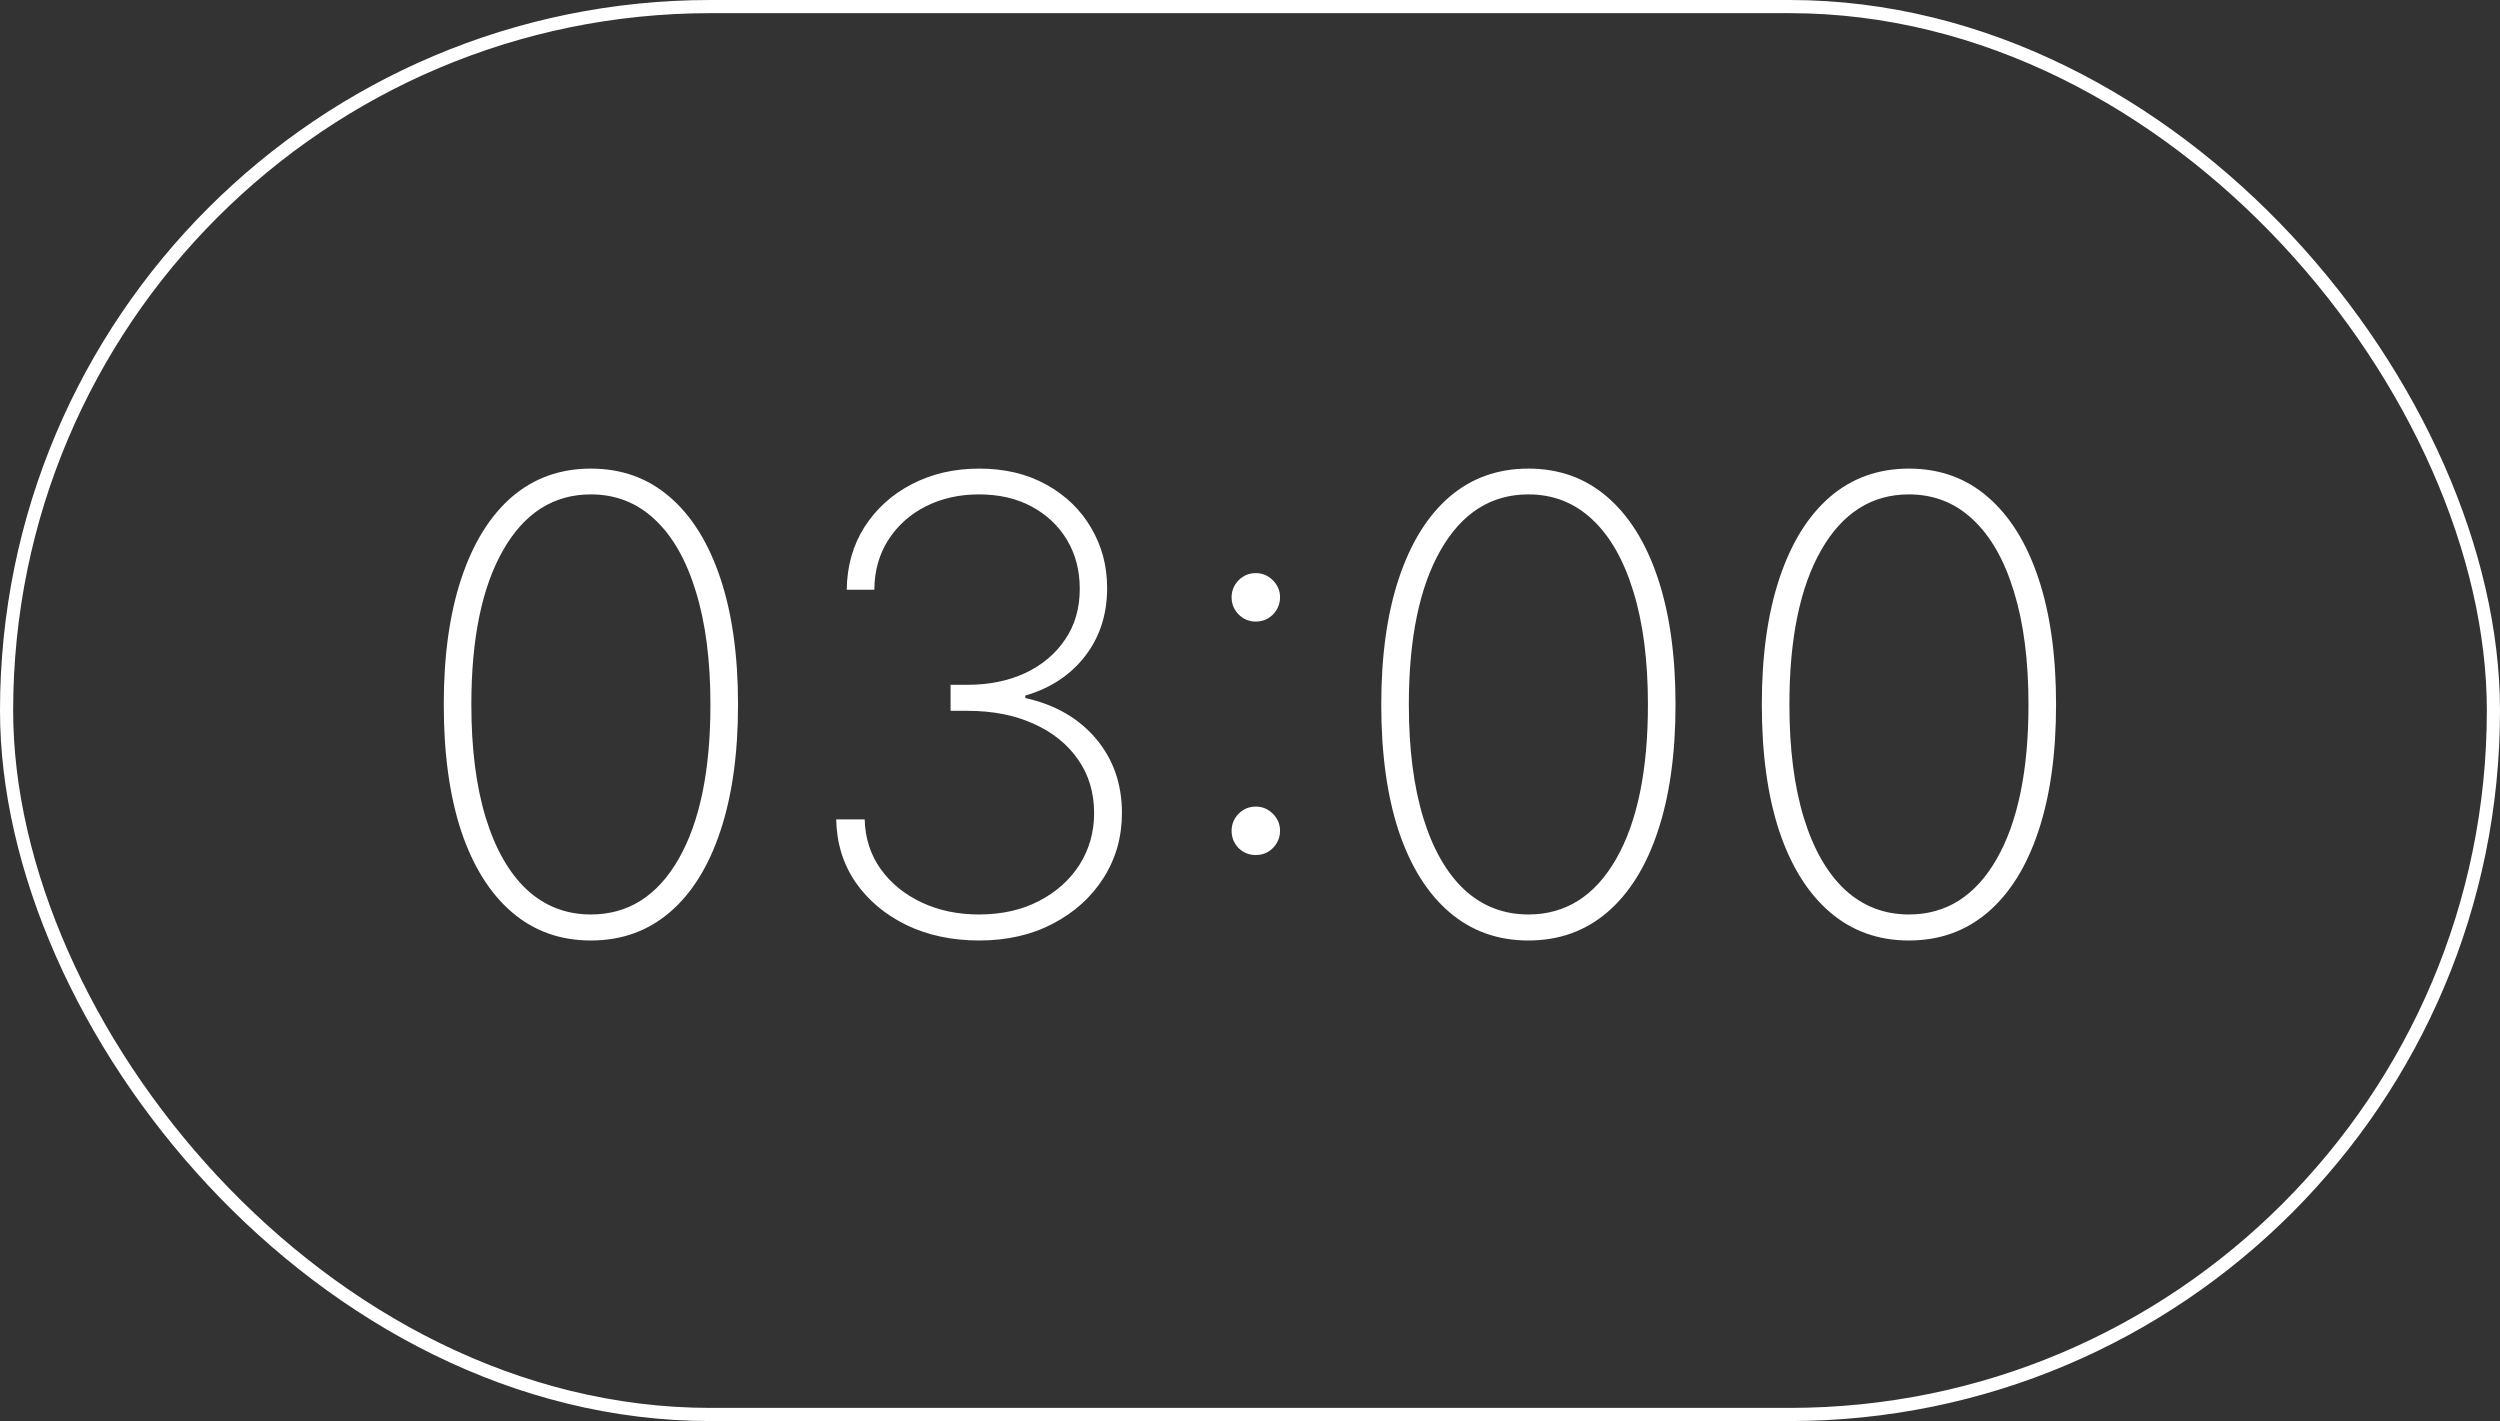
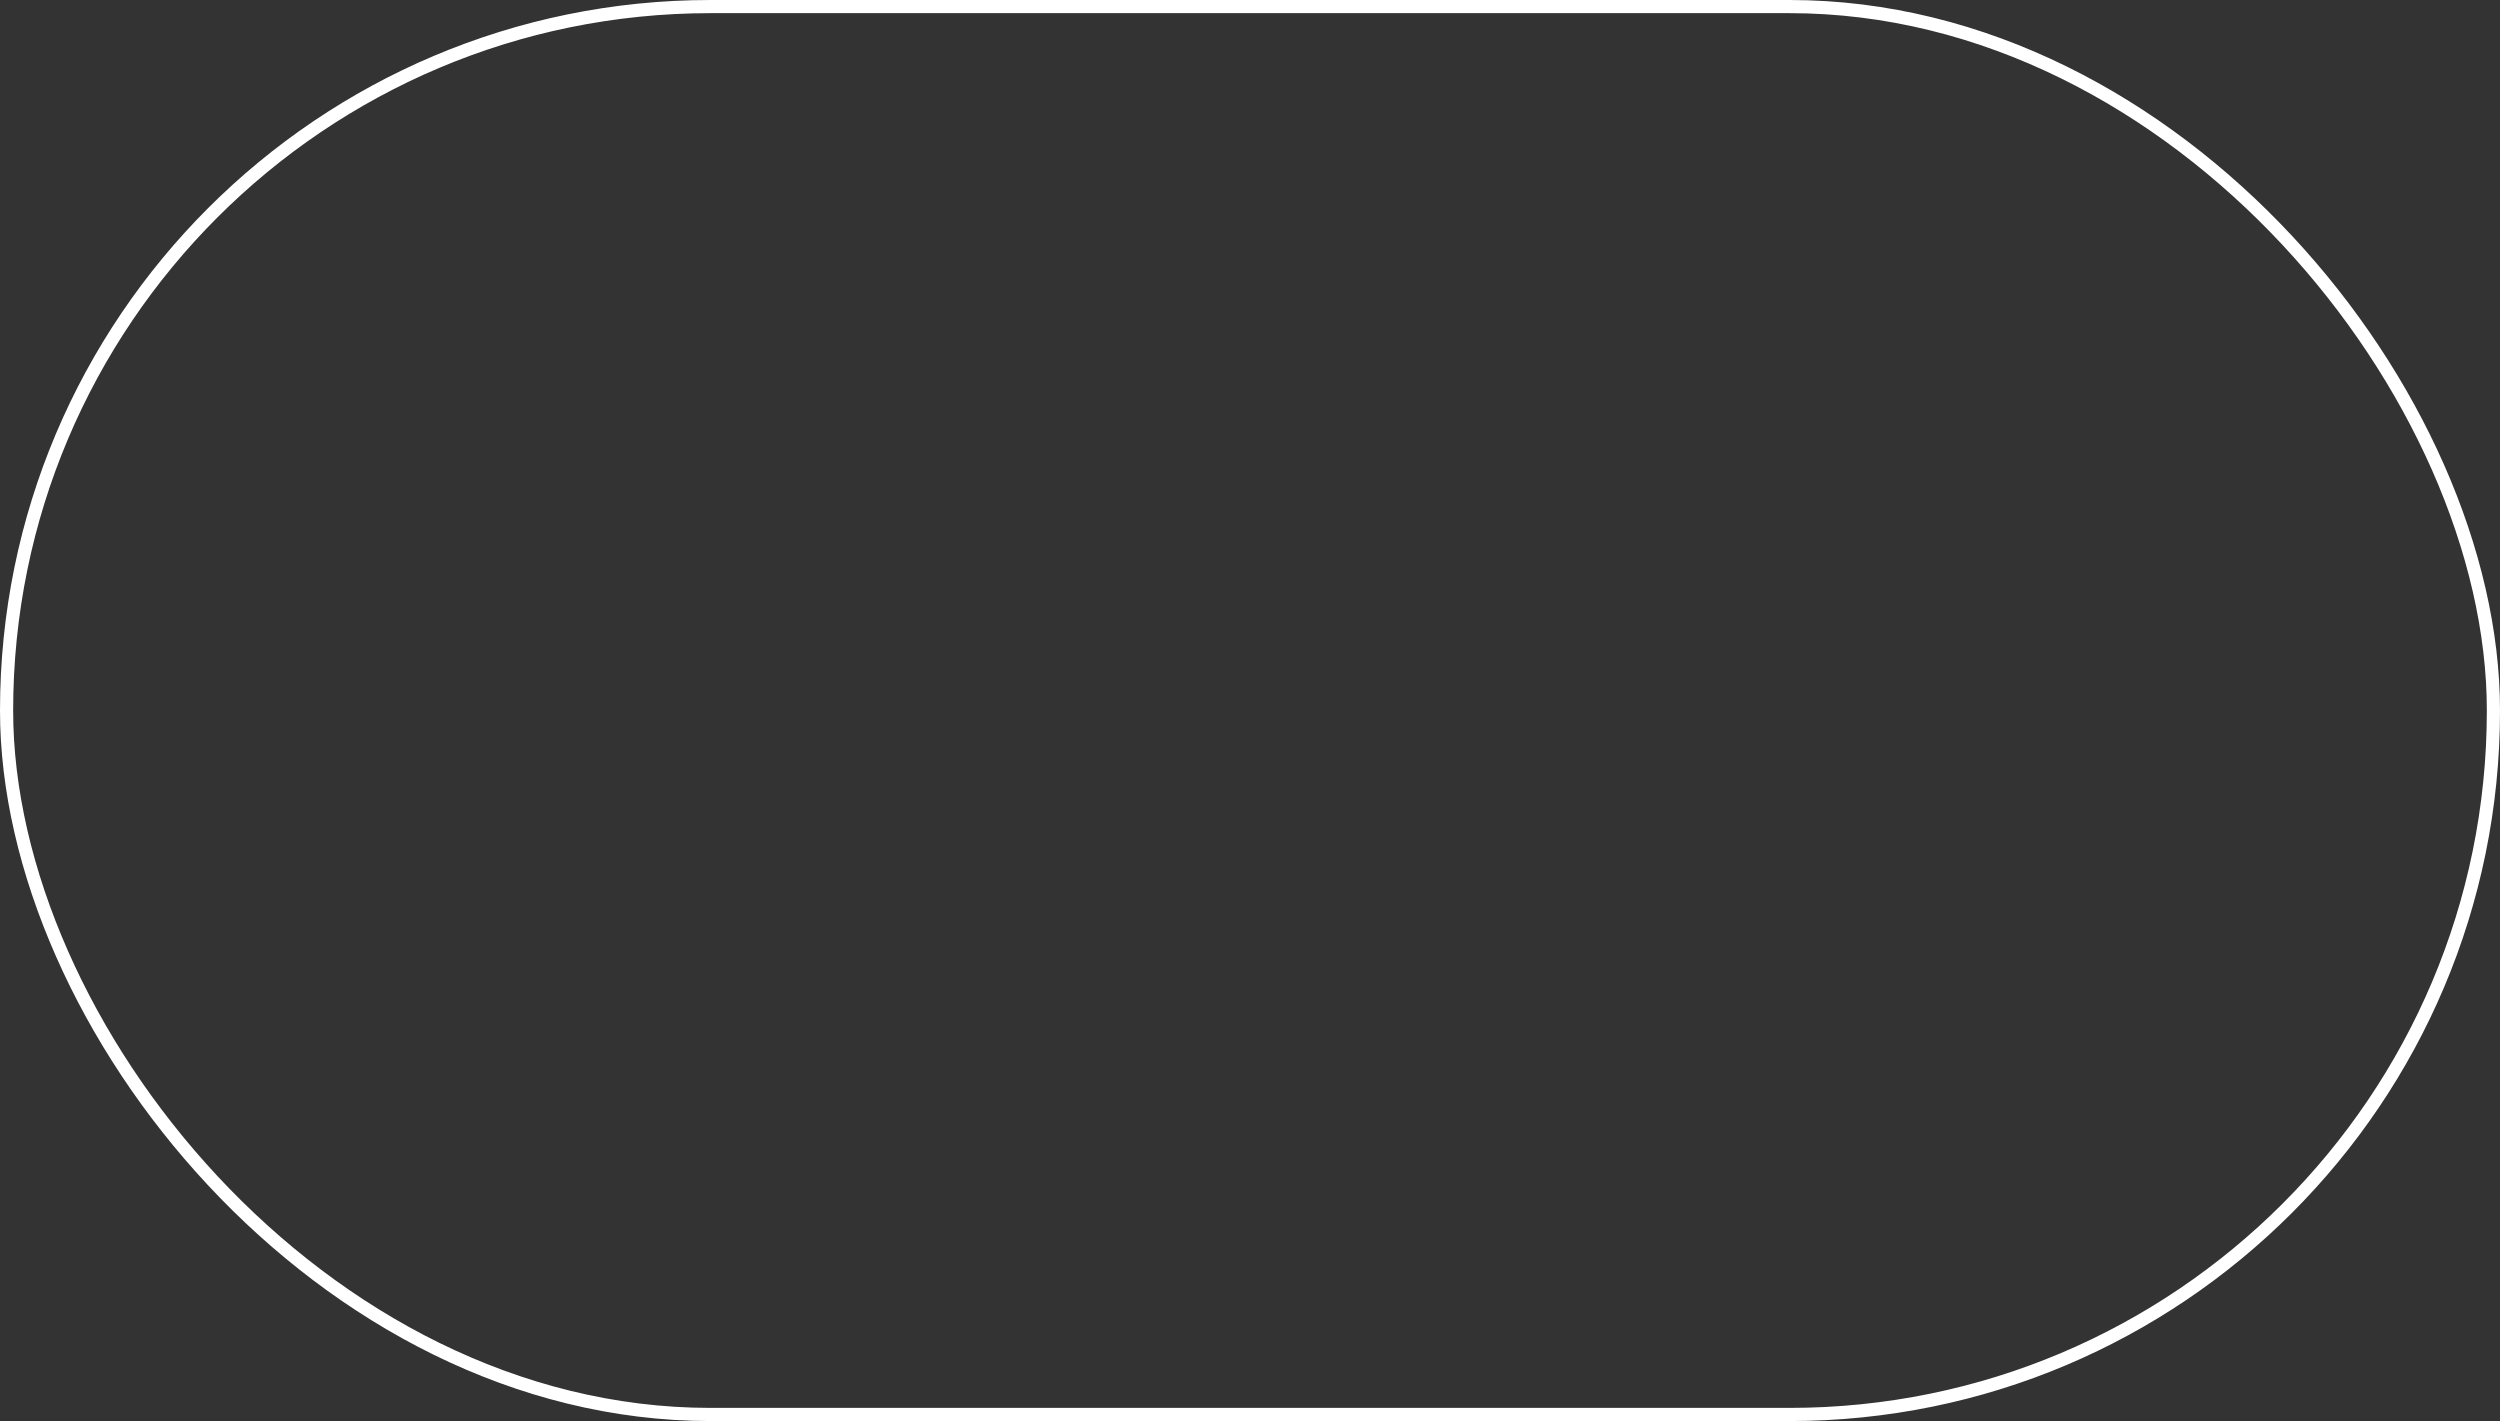
<svg xmlns="http://www.w3.org/2000/svg" width="190" height="108" viewBox="0 0 190 108" fill="none">
  <rect x="0" y="0" width="190" height="108" fill="#333333" stroke="none" />
  <rect x="0.5" y="0.5" width="189" height="107" rx="53.5" stroke="white" />
-   <path d="M44.908 71.477C42.578 71.477 40.578 70.761 38.908 69.329C37.237 67.898 35.953 65.847 35.055 63.176C34.169 60.494 33.726 57.284 33.726 53.545C33.726 49.818 34.175 46.614 35.072 43.932C35.97 41.25 37.249 39.193 38.908 37.761C40.578 36.33 42.578 35.614 44.908 35.614C47.237 35.614 49.231 36.33 50.891 37.761C52.561 39.193 53.845 41.25 54.743 43.932C55.641 46.614 56.09 49.818 56.09 53.545C56.09 57.284 55.641 60.494 54.743 63.176C53.856 65.847 52.578 67.898 50.908 69.329C49.237 70.761 47.237 71.477 44.908 71.477ZM44.908 69.5C47.737 69.5 49.959 68.097 51.572 65.29C53.186 62.472 53.993 58.557 53.993 53.545C53.993 50.205 53.624 47.341 52.885 44.955C52.158 42.568 51.118 40.744 49.766 39.483C48.413 38.21 46.794 37.574 44.908 37.574C42.078 37.574 39.856 38.983 38.243 41.801C36.629 44.619 35.822 48.534 35.822 53.545C35.822 56.886 36.186 59.75 36.913 62.136C37.641 64.511 38.68 66.335 40.033 67.608C41.396 68.869 43.021 69.5 44.908 69.5ZM74.426 71.477C72.358 71.477 70.511 71.085 68.886 70.301C67.261 69.506 65.972 68.421 65.017 67.046C64.074 65.659 63.585 64.068 63.551 62.273H65.716C65.75 63.693 66.153 64.949 66.926 66.04C67.699 67.119 68.733 67.966 70.028 68.579C71.335 69.193 72.79 69.5 74.392 69.5C76.131 69.5 77.653 69.159 78.96 68.477C80.278 67.796 81.307 66.875 82.046 65.716C82.784 64.546 83.153 63.239 83.153 61.795C83.153 60.25 82.75 58.898 81.943 57.739C81.136 56.568 80.011 55.659 78.568 55.011C77.125 54.352 75.449 54.023 73.54 54.023H72.244V52.045H73.54C75.165 52.045 76.619 51.75 77.903 51.159C79.188 50.557 80.199 49.71 80.938 48.619C81.688 47.528 82.062 46.239 82.062 44.75C82.062 43.352 81.739 42.114 81.091 41.034C80.443 39.955 79.546 39.108 78.398 38.494C77.261 37.881 75.926 37.574 74.392 37.574C72.915 37.574 71.574 37.875 70.369 38.477C69.176 39.08 68.227 39.926 67.523 41.017C66.818 42.108 66.46 43.375 66.449 44.818H64.352C64.375 43.011 64.829 41.415 65.716 40.028C66.614 38.642 67.812 37.562 69.312 36.79C70.824 36.006 72.528 35.614 74.426 35.614C76.358 35.614 78.051 36.017 79.506 36.824C80.972 37.631 82.108 38.722 82.915 40.097C83.733 41.472 84.142 43 84.142 44.682C84.142 46.705 83.579 48.438 82.454 49.881C81.341 51.312 79.829 52.307 77.921 52.864V53.051C80.182 53.551 81.972 54.58 83.29 56.136C84.608 57.693 85.267 59.58 85.267 61.795C85.267 63.614 84.801 65.256 83.869 66.722C82.938 68.188 81.653 69.347 80.017 70.199C78.392 71.051 76.528 71.477 74.426 71.477ZM95.443 64.983C94.932 64.983 94.494 64.807 94.131 64.454C93.778 64.091 93.602 63.653 93.602 63.142C93.602 62.642 93.778 62.21 94.131 61.847C94.494 61.483 94.932 61.301 95.443 61.301C95.943 61.301 96.375 61.483 96.739 61.847C97.102 62.21 97.284 62.642 97.284 63.142C97.284 63.483 97.199 63.795 97.028 64.079C96.869 64.352 96.648 64.574 96.364 64.744C96.091 64.903 95.784 64.983 95.443 64.983ZM95.443 47.239C94.932 47.239 94.494 47.057 94.131 46.693C93.778 46.33 93.602 45.898 93.602 45.398C93.602 44.898 93.778 44.466 94.131 44.102C94.494 43.739 94.932 43.557 95.443 43.557C95.943 43.557 96.375 43.739 96.739 44.102C97.102 44.466 97.284 44.898 97.284 45.398C97.284 45.739 97.199 46.051 97.028 46.335C96.869 46.608 96.648 46.83 96.364 47C96.091 47.159 95.784 47.239 95.443 47.239ZM116.158 71.477C113.828 71.477 111.828 70.761 110.158 69.329C108.487 67.898 107.203 65.847 106.305 63.176C105.419 60.494 104.976 57.284 104.976 53.545C104.976 49.818 105.425 46.614 106.322 43.932C107.22 41.25 108.499 39.193 110.158 37.761C111.828 36.33 113.828 35.614 116.158 35.614C118.487 35.614 120.482 36.33 122.141 37.761C123.811 39.193 125.095 41.25 125.993 43.932C126.891 46.614 127.339 49.818 127.339 53.545C127.339 57.284 126.891 60.494 125.993 63.176C125.107 65.847 123.828 67.898 122.158 69.329C120.487 70.761 118.487 71.477 116.158 71.477ZM116.158 69.5C118.987 69.5 121.209 68.097 122.822 65.29C124.436 62.472 125.243 58.557 125.243 53.545C125.243 50.205 124.874 47.341 124.135 44.955C123.408 42.568 122.368 40.744 121.016 39.483C119.663 38.21 118.044 37.574 116.158 37.574C113.328 37.574 111.107 38.983 109.493 41.801C107.879 44.619 107.072 48.534 107.072 53.545C107.072 56.886 107.436 59.75 108.163 62.136C108.891 64.511 109.93 66.335 111.283 67.608C112.646 68.869 114.271 69.5 116.158 69.5ZM145.08 71.477C142.75 71.477 140.75 70.761 139.08 69.329C137.409 67.898 136.125 65.847 135.227 63.176C134.341 60.494 133.898 57.284 133.898 53.545C133.898 49.818 134.347 46.614 135.244 43.932C136.142 41.25 137.42 39.193 139.08 37.761C140.75 36.33 142.75 35.614 145.08 35.614C147.409 35.614 149.403 36.33 151.062 37.761C152.733 39.193 154.017 41.25 154.915 43.932C155.813 46.614 156.261 49.818 156.261 53.545C156.261 57.284 155.813 60.494 154.915 63.176C154.028 65.847 152.75 67.898 151.08 69.329C149.409 70.761 147.409 71.477 145.08 71.477ZM145.08 69.5C147.909 69.5 150.131 68.097 151.744 65.29C153.358 62.472 154.165 58.557 154.165 53.545C154.165 50.205 153.795 47.341 153.057 44.955C152.33 42.568 151.29 40.744 149.938 39.483C148.585 38.21 146.966 37.574 145.08 37.574C142.25 37.574 140.028 38.983 138.415 41.801C136.801 44.619 135.994 48.534 135.994 53.545C135.994 56.886 136.358 59.75 137.085 62.136C137.813 64.511 138.852 66.335 140.205 67.608C141.568 68.869 143.193 69.5 145.08 69.5Z" fill="white" />
</svg>